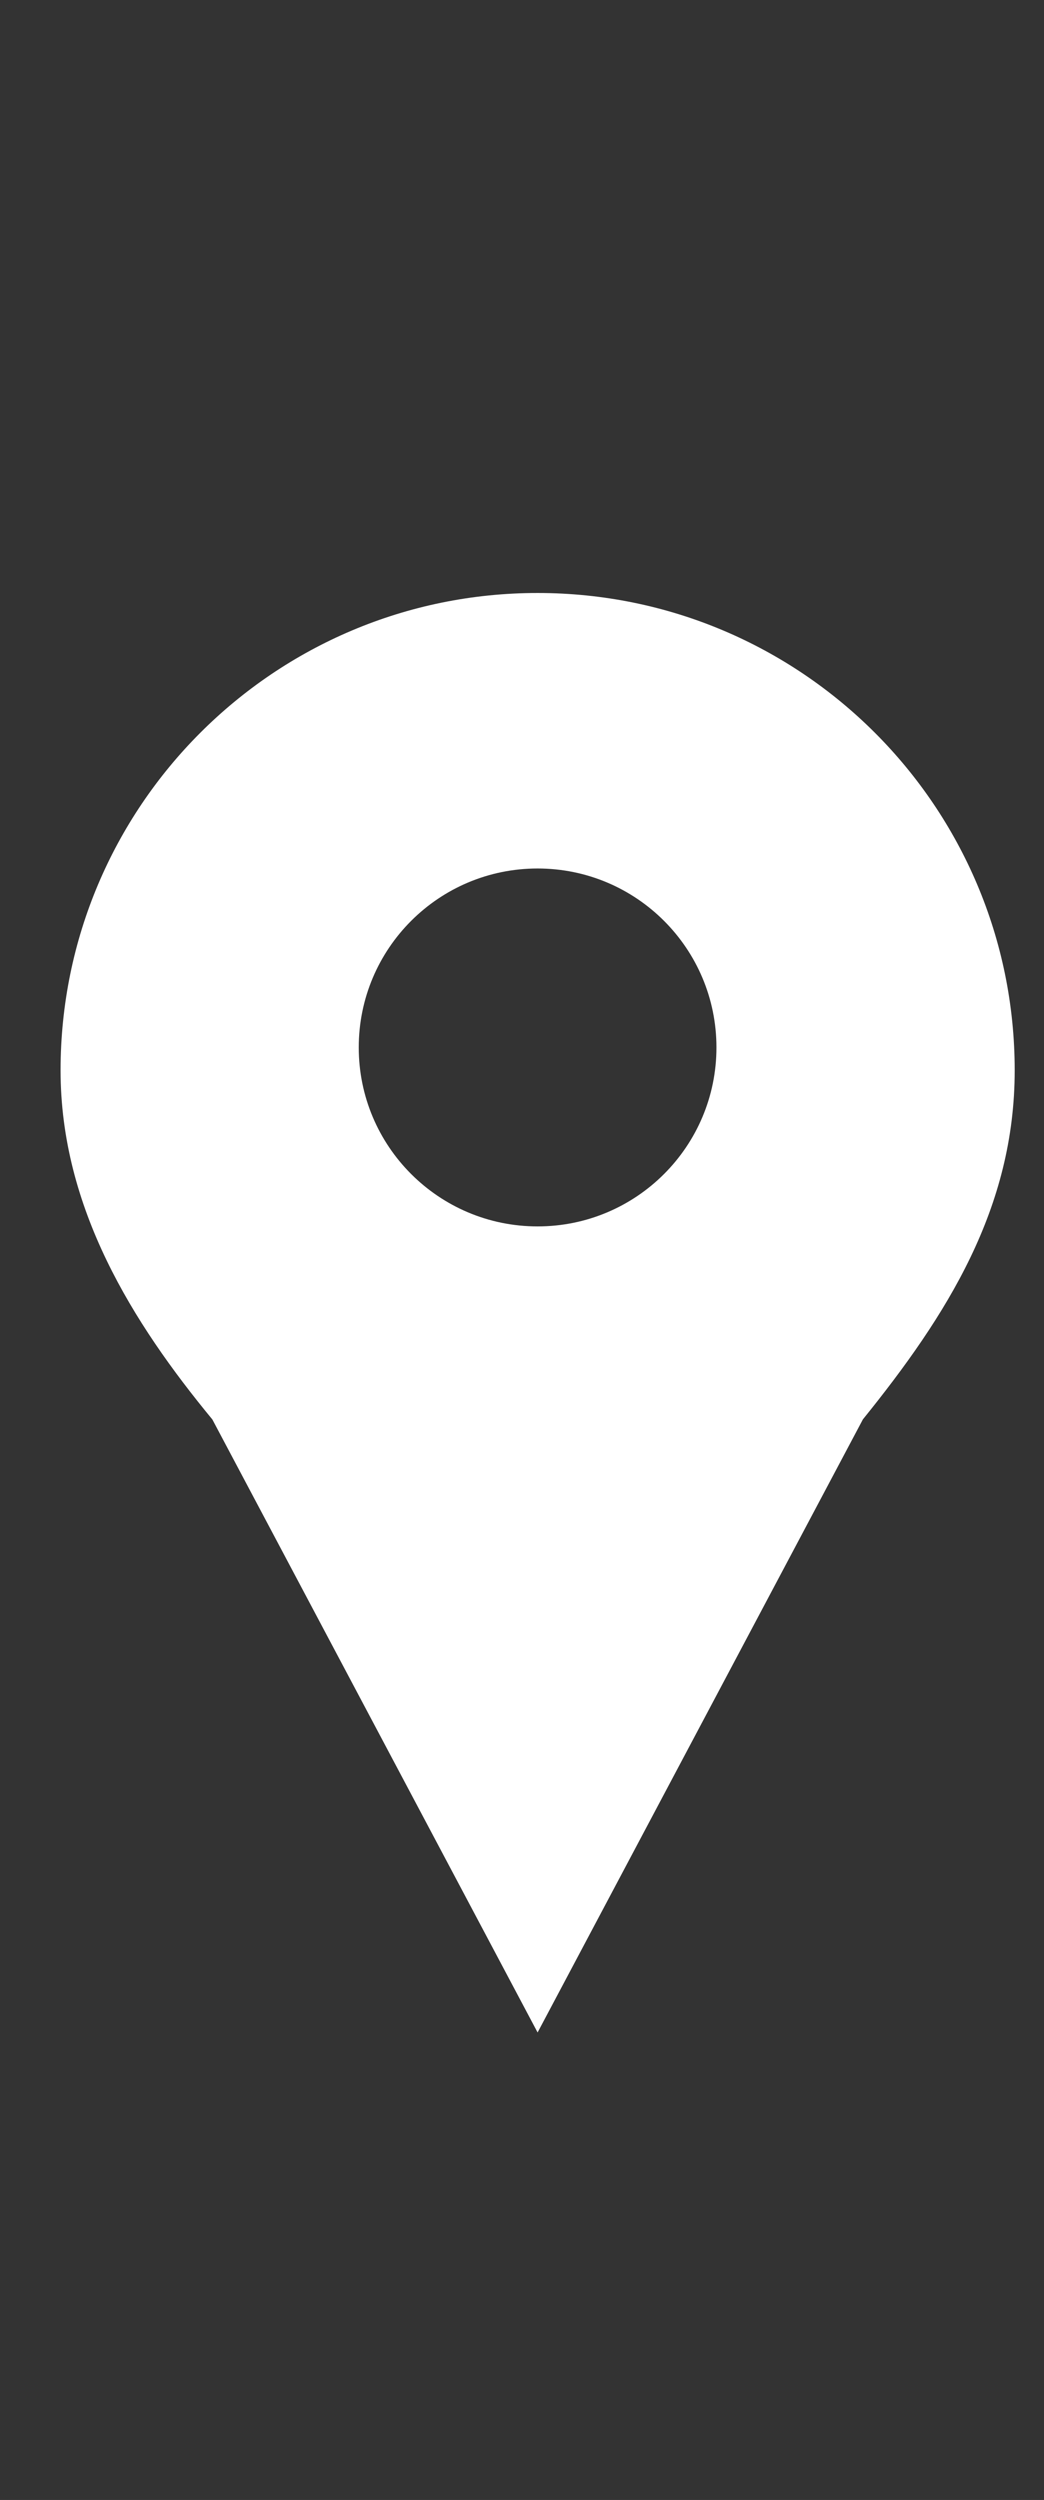
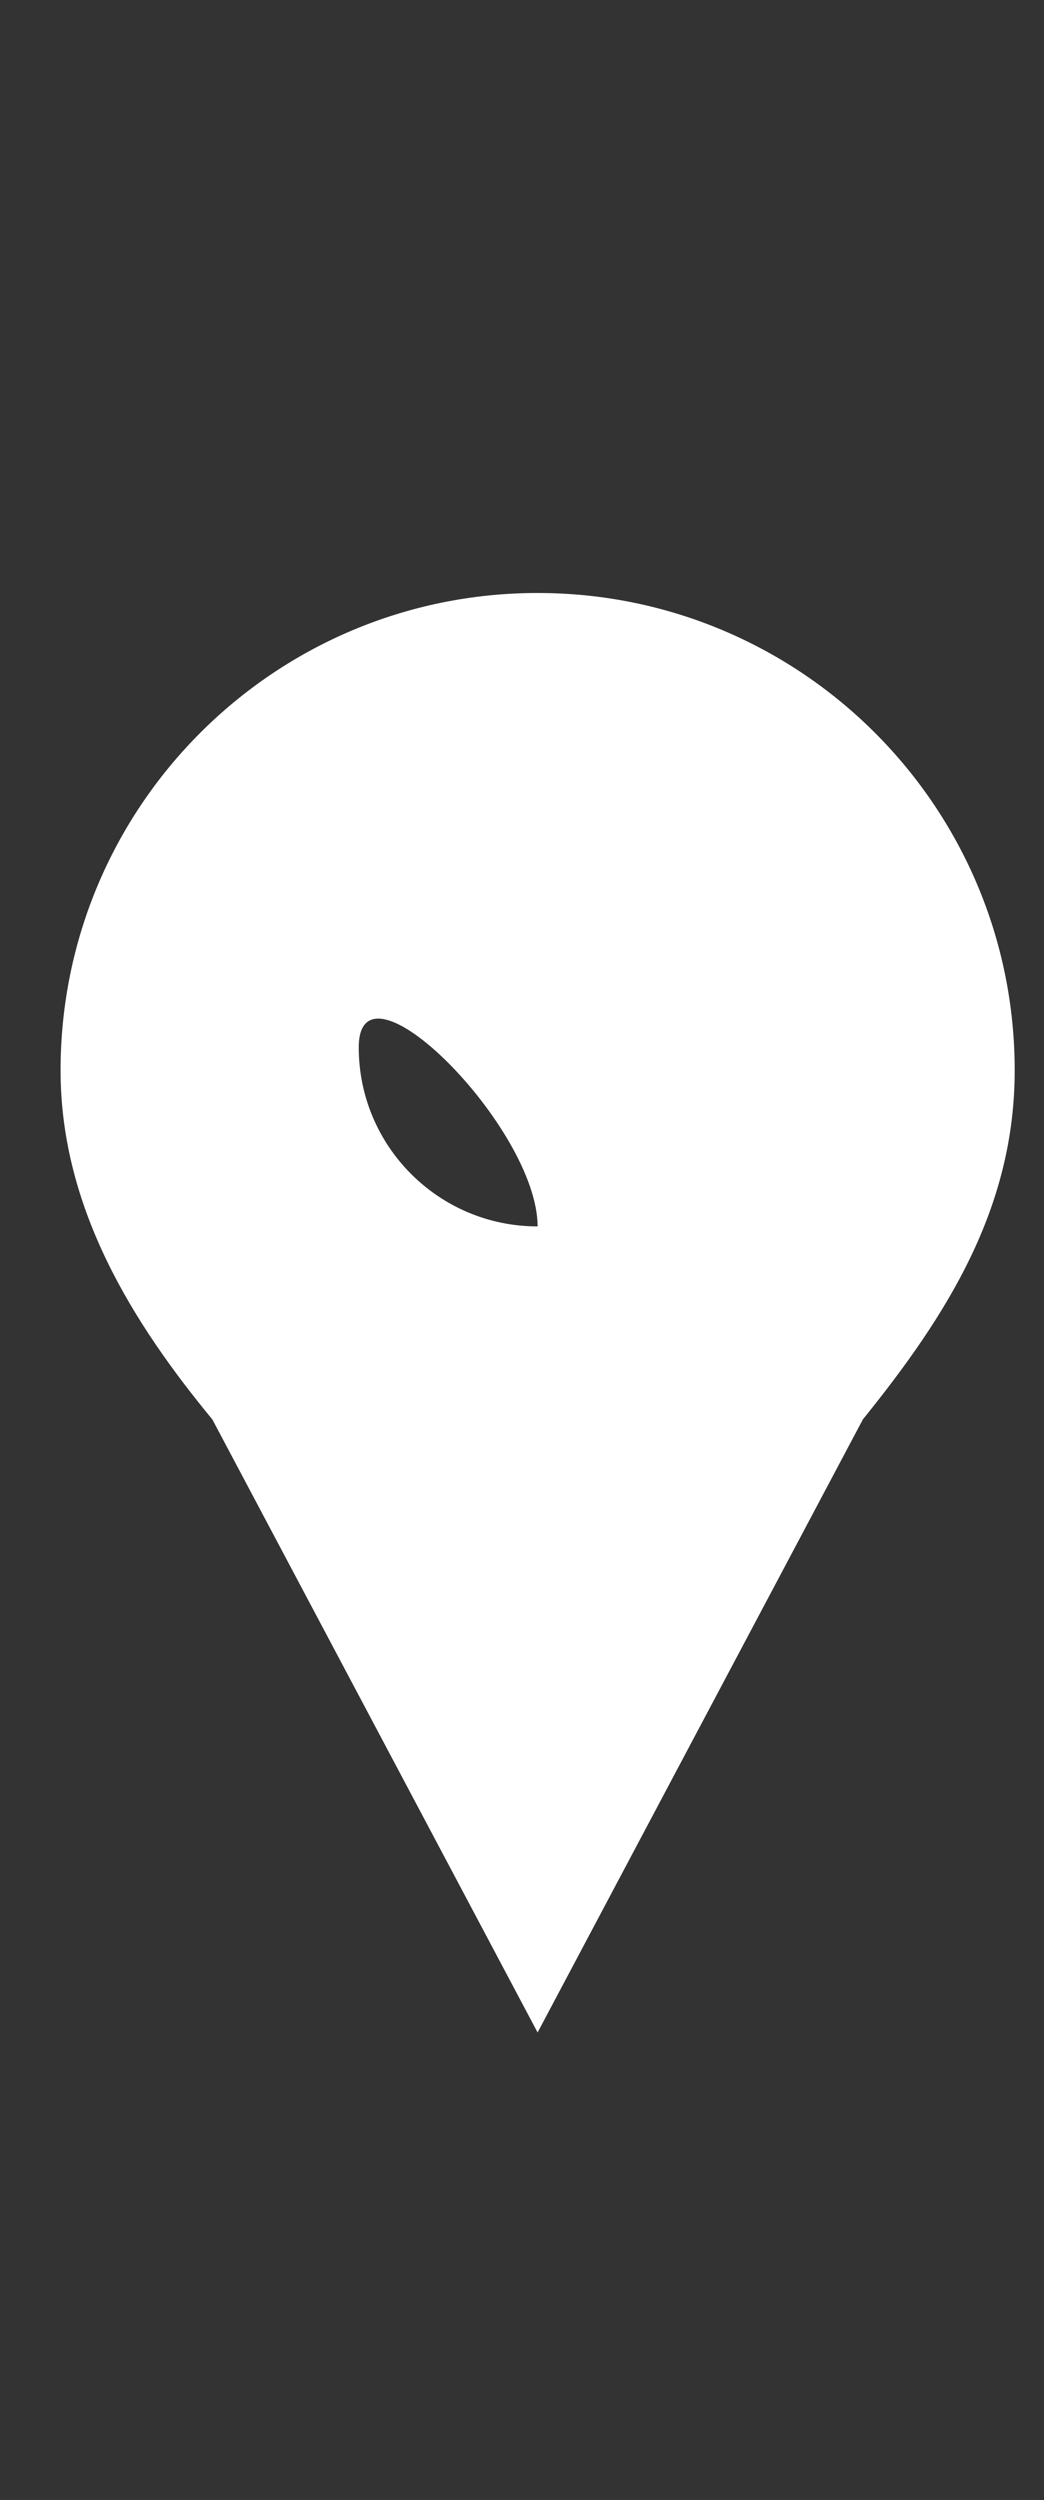
<svg xmlns="http://www.w3.org/2000/svg" version="1.1" id="Ebene_1" x="0px" y="0px" width="29.25px" height="70px" viewBox="0 0 29.25 70" enable-background="new 0 0 29.25 70" xml:space="preserve">
  <rect x="0" y="0" width="29.25" height="70" fill="#333333" stroke="none" />
-   <path fill="#FFFFFF" d="M15.062,16.604c-7.382,0-13.365,5.984-13.365,13.366c0,3.859,2.027,7.077,4.253,9.776l9.112,17.164  l9.114-17.167c2.366-2.929,4.253-5.914,4.253-9.773C28.429,22.588,22.443,16.604,15.062,16.604z M15.062,34.34  c-2.768,0-5.011-2.243-5.011-5.011s2.243-5.011,5.011-5.011s5.011,2.243,5.011,5.011S17.83,34.34,15.062,34.34z" />
+   <path fill="#FFFFFF" d="M15.062,16.604c-7.382,0-13.365,5.984-13.365,13.366c0,3.859,2.027,7.077,4.253,9.776l9.112,17.164  l9.114-17.167c2.366-2.929,4.253-5.914,4.253-9.773C28.429,22.588,22.443,16.604,15.062,16.604z M15.062,34.34  c-2.768,0-5.011-2.243-5.011-5.011s5.011,2.243,5.011,5.011S17.83,34.34,15.062,34.34z" />
</svg>